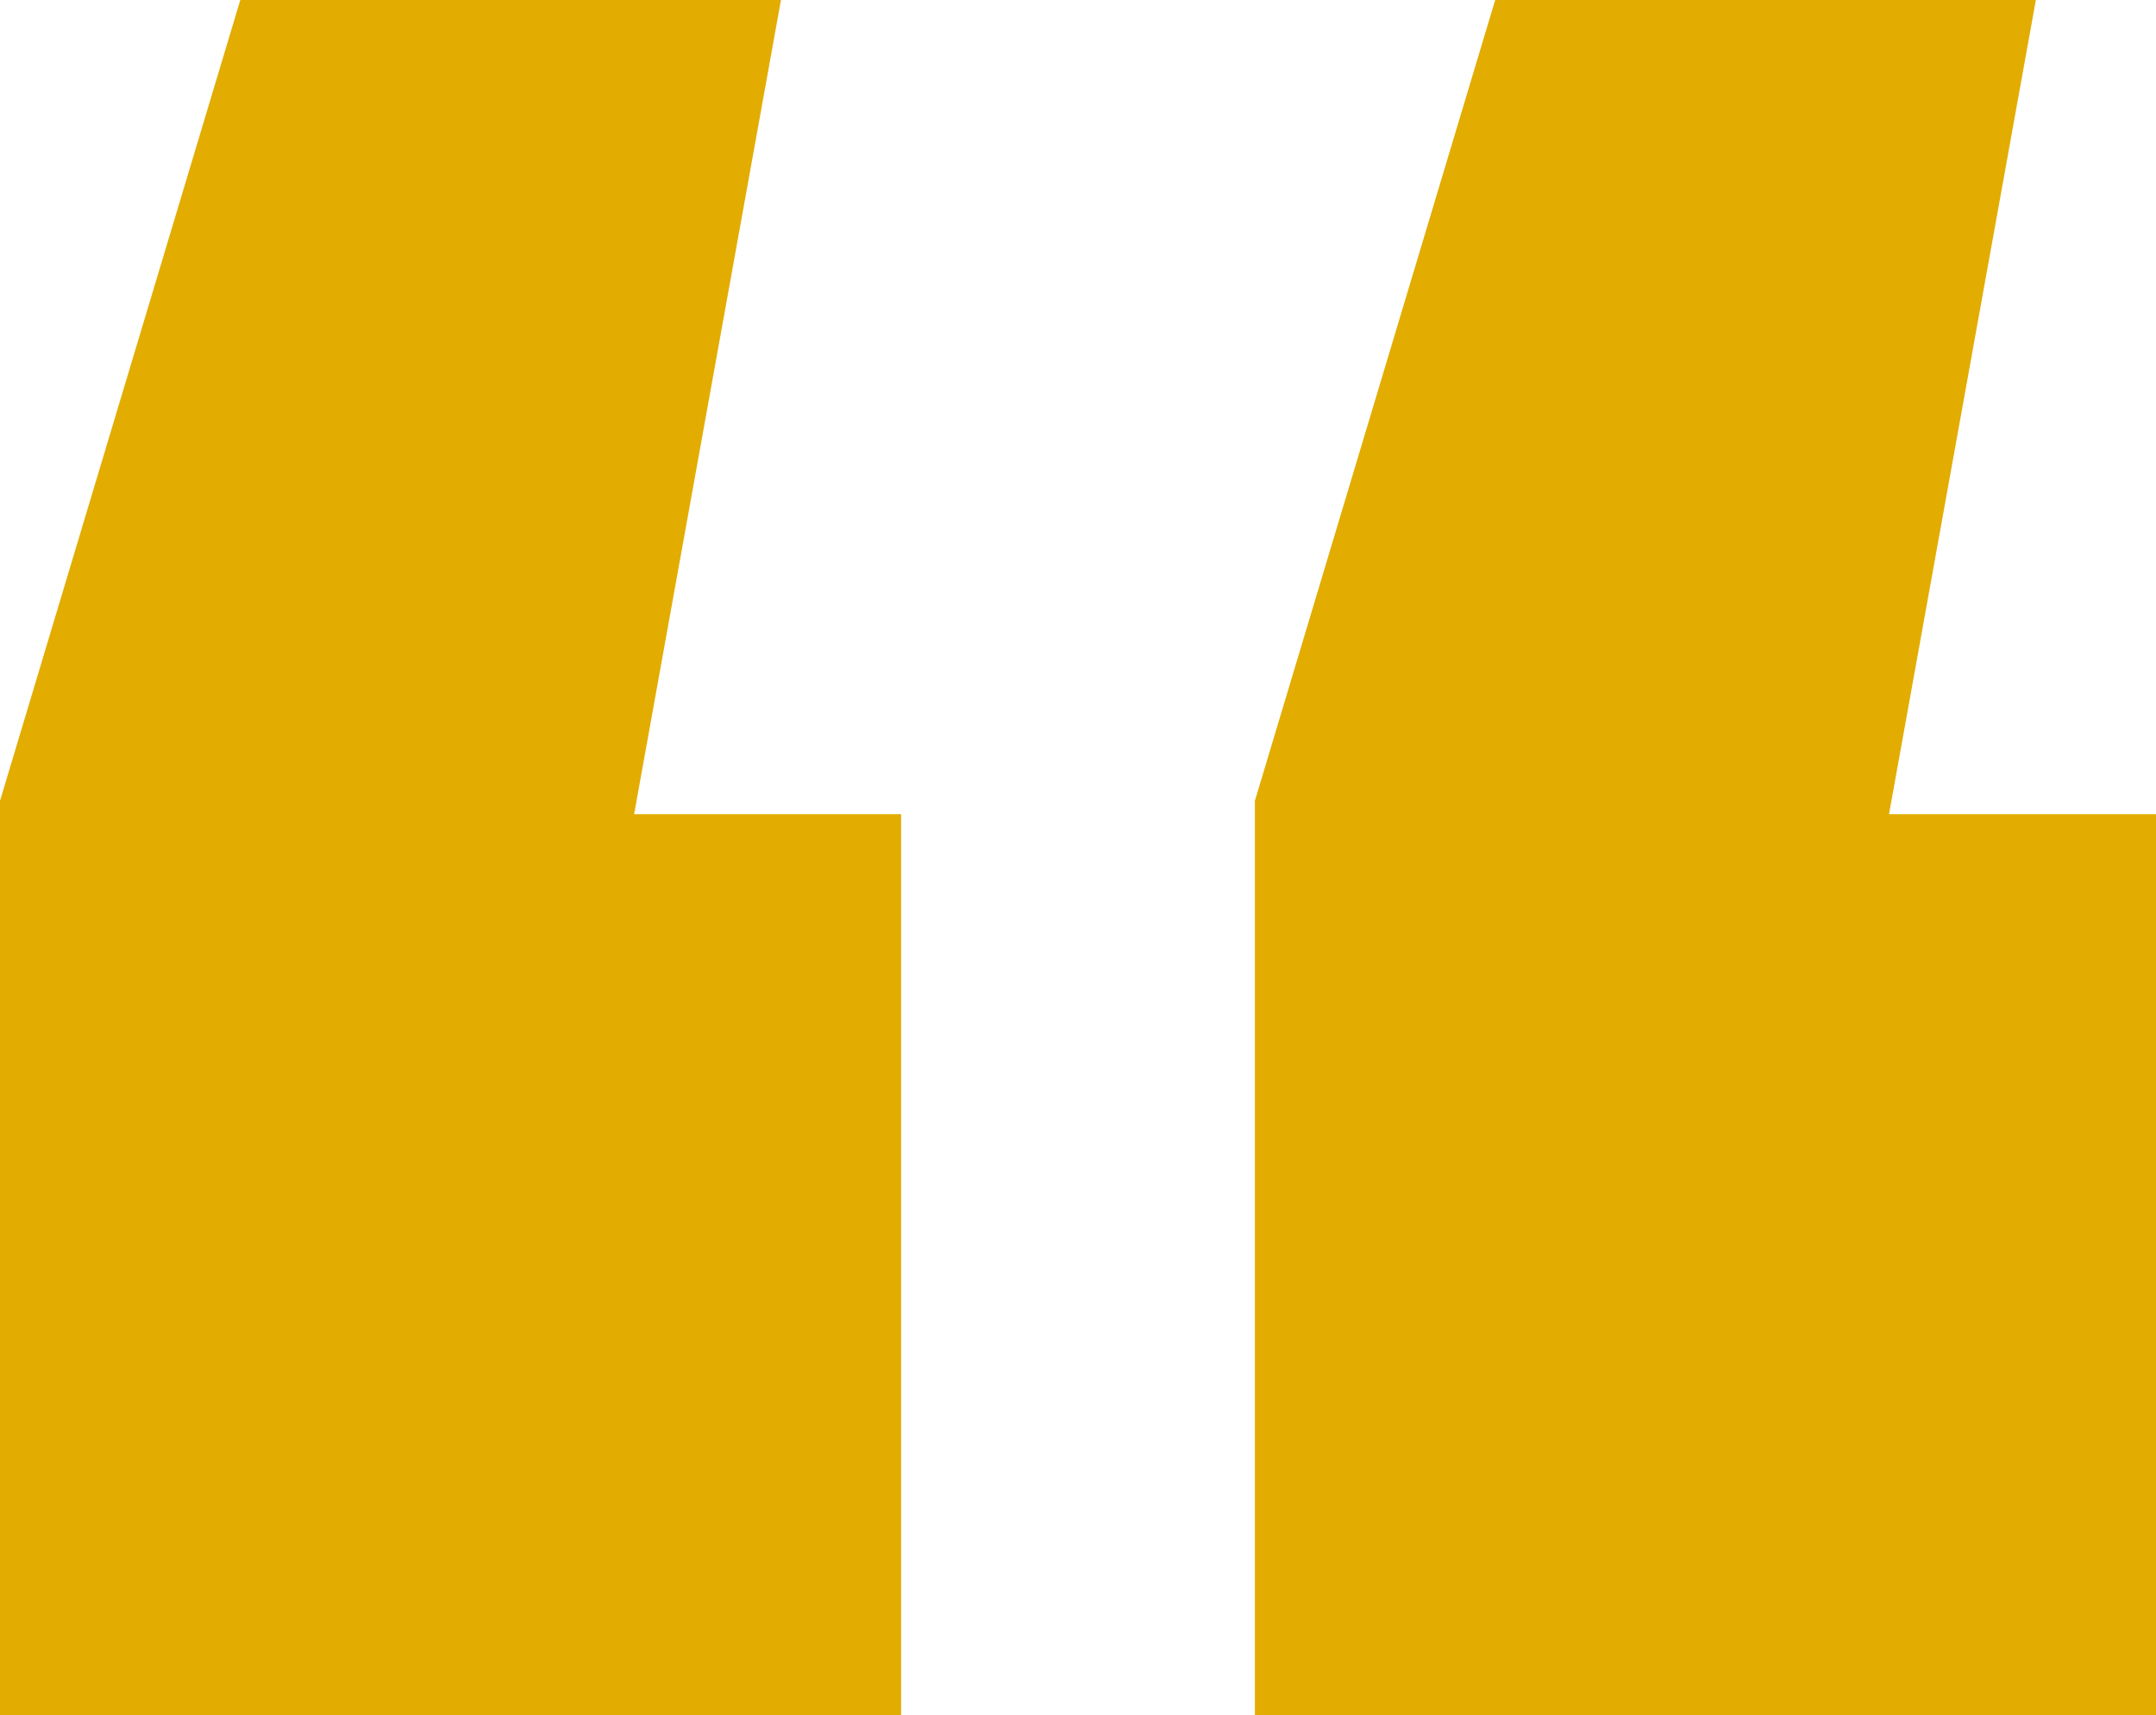
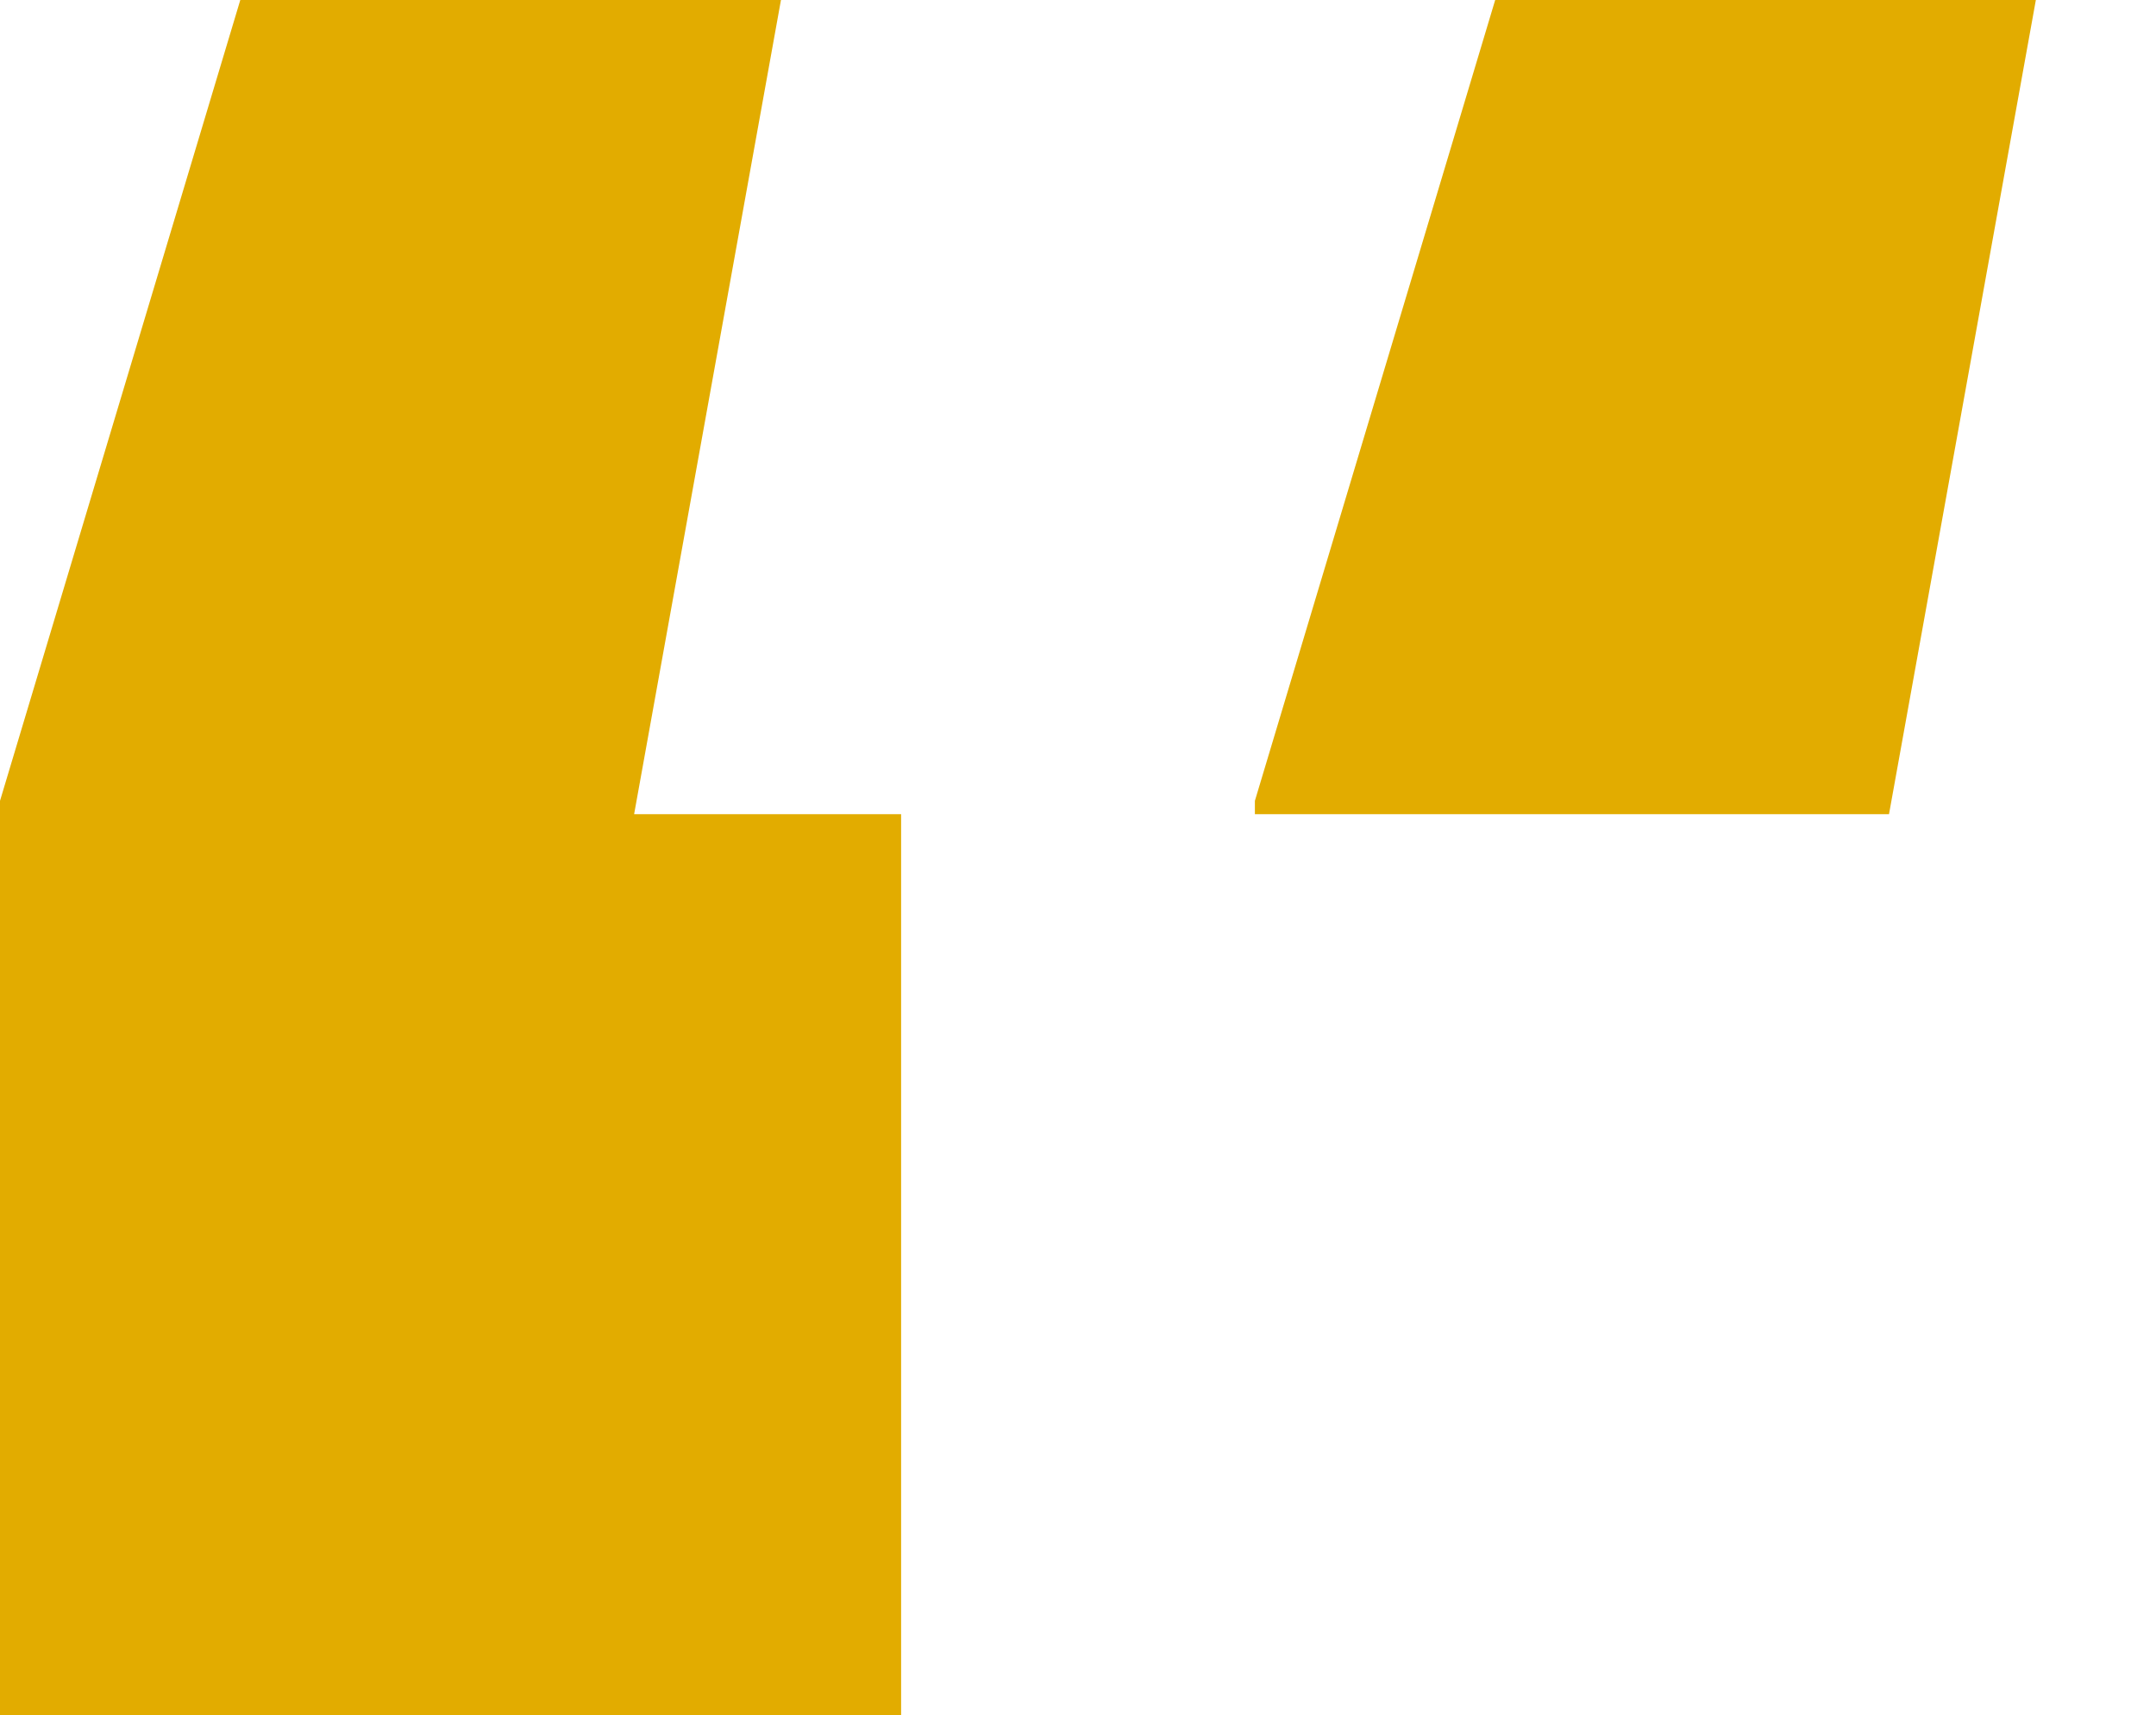
<svg xmlns="http://www.w3.org/2000/svg" width="29.07" height="23.13" viewBox="0 0 29.07 23.13">
-   <path id="Path_2946" data-name="Path 2946" d="M15.57-65.7,13.59-54.72h3.6v12.15H5.04V-54.9L8.28-65.7Zm16.92,0L30.51-54.72h3.6v12.15H21.96V-54.9L25.2-65.7Z" transform="translate(-5.04 65.7)" fill="#e2ac00" />
+   <path id="Path_2946" data-name="Path 2946" d="M15.57-65.7,13.59-54.72h3.6v12.15H5.04V-54.9L8.28-65.7Zm16.92,0L30.51-54.72h3.6H21.96V-54.9L25.2-65.7Z" transform="translate(-5.04 65.7)" fill="#e2ac00" />
</svg>